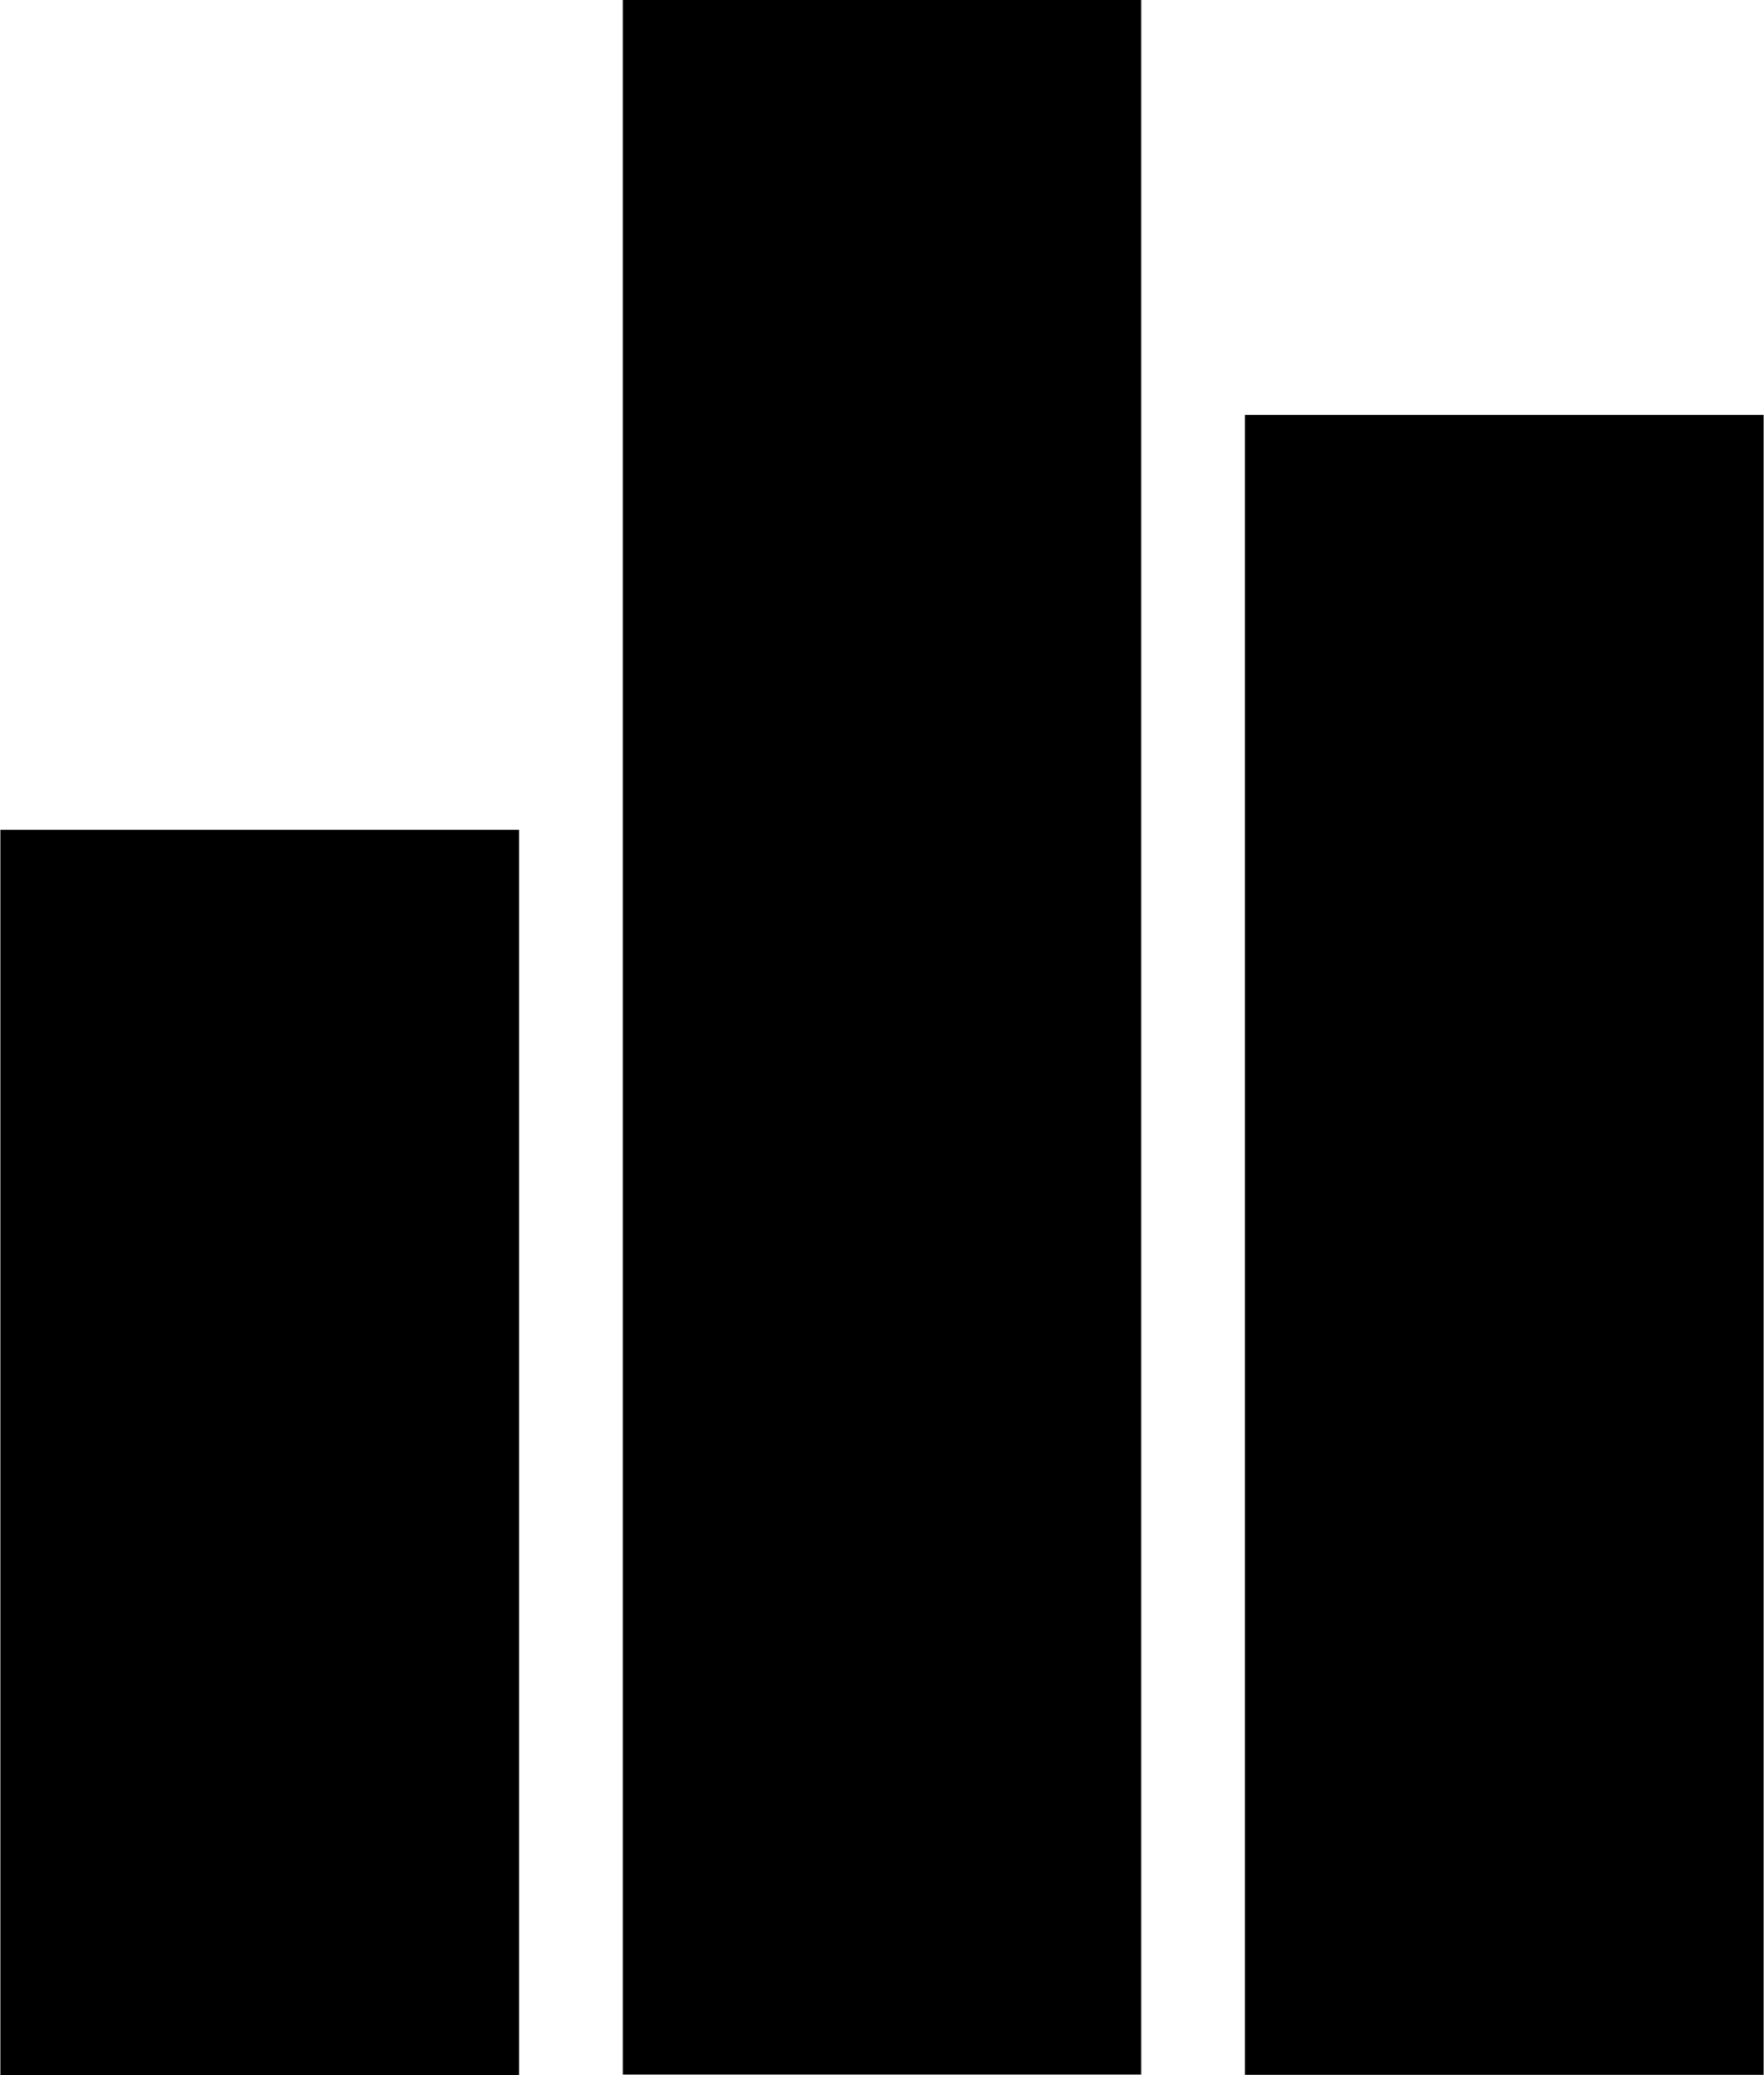
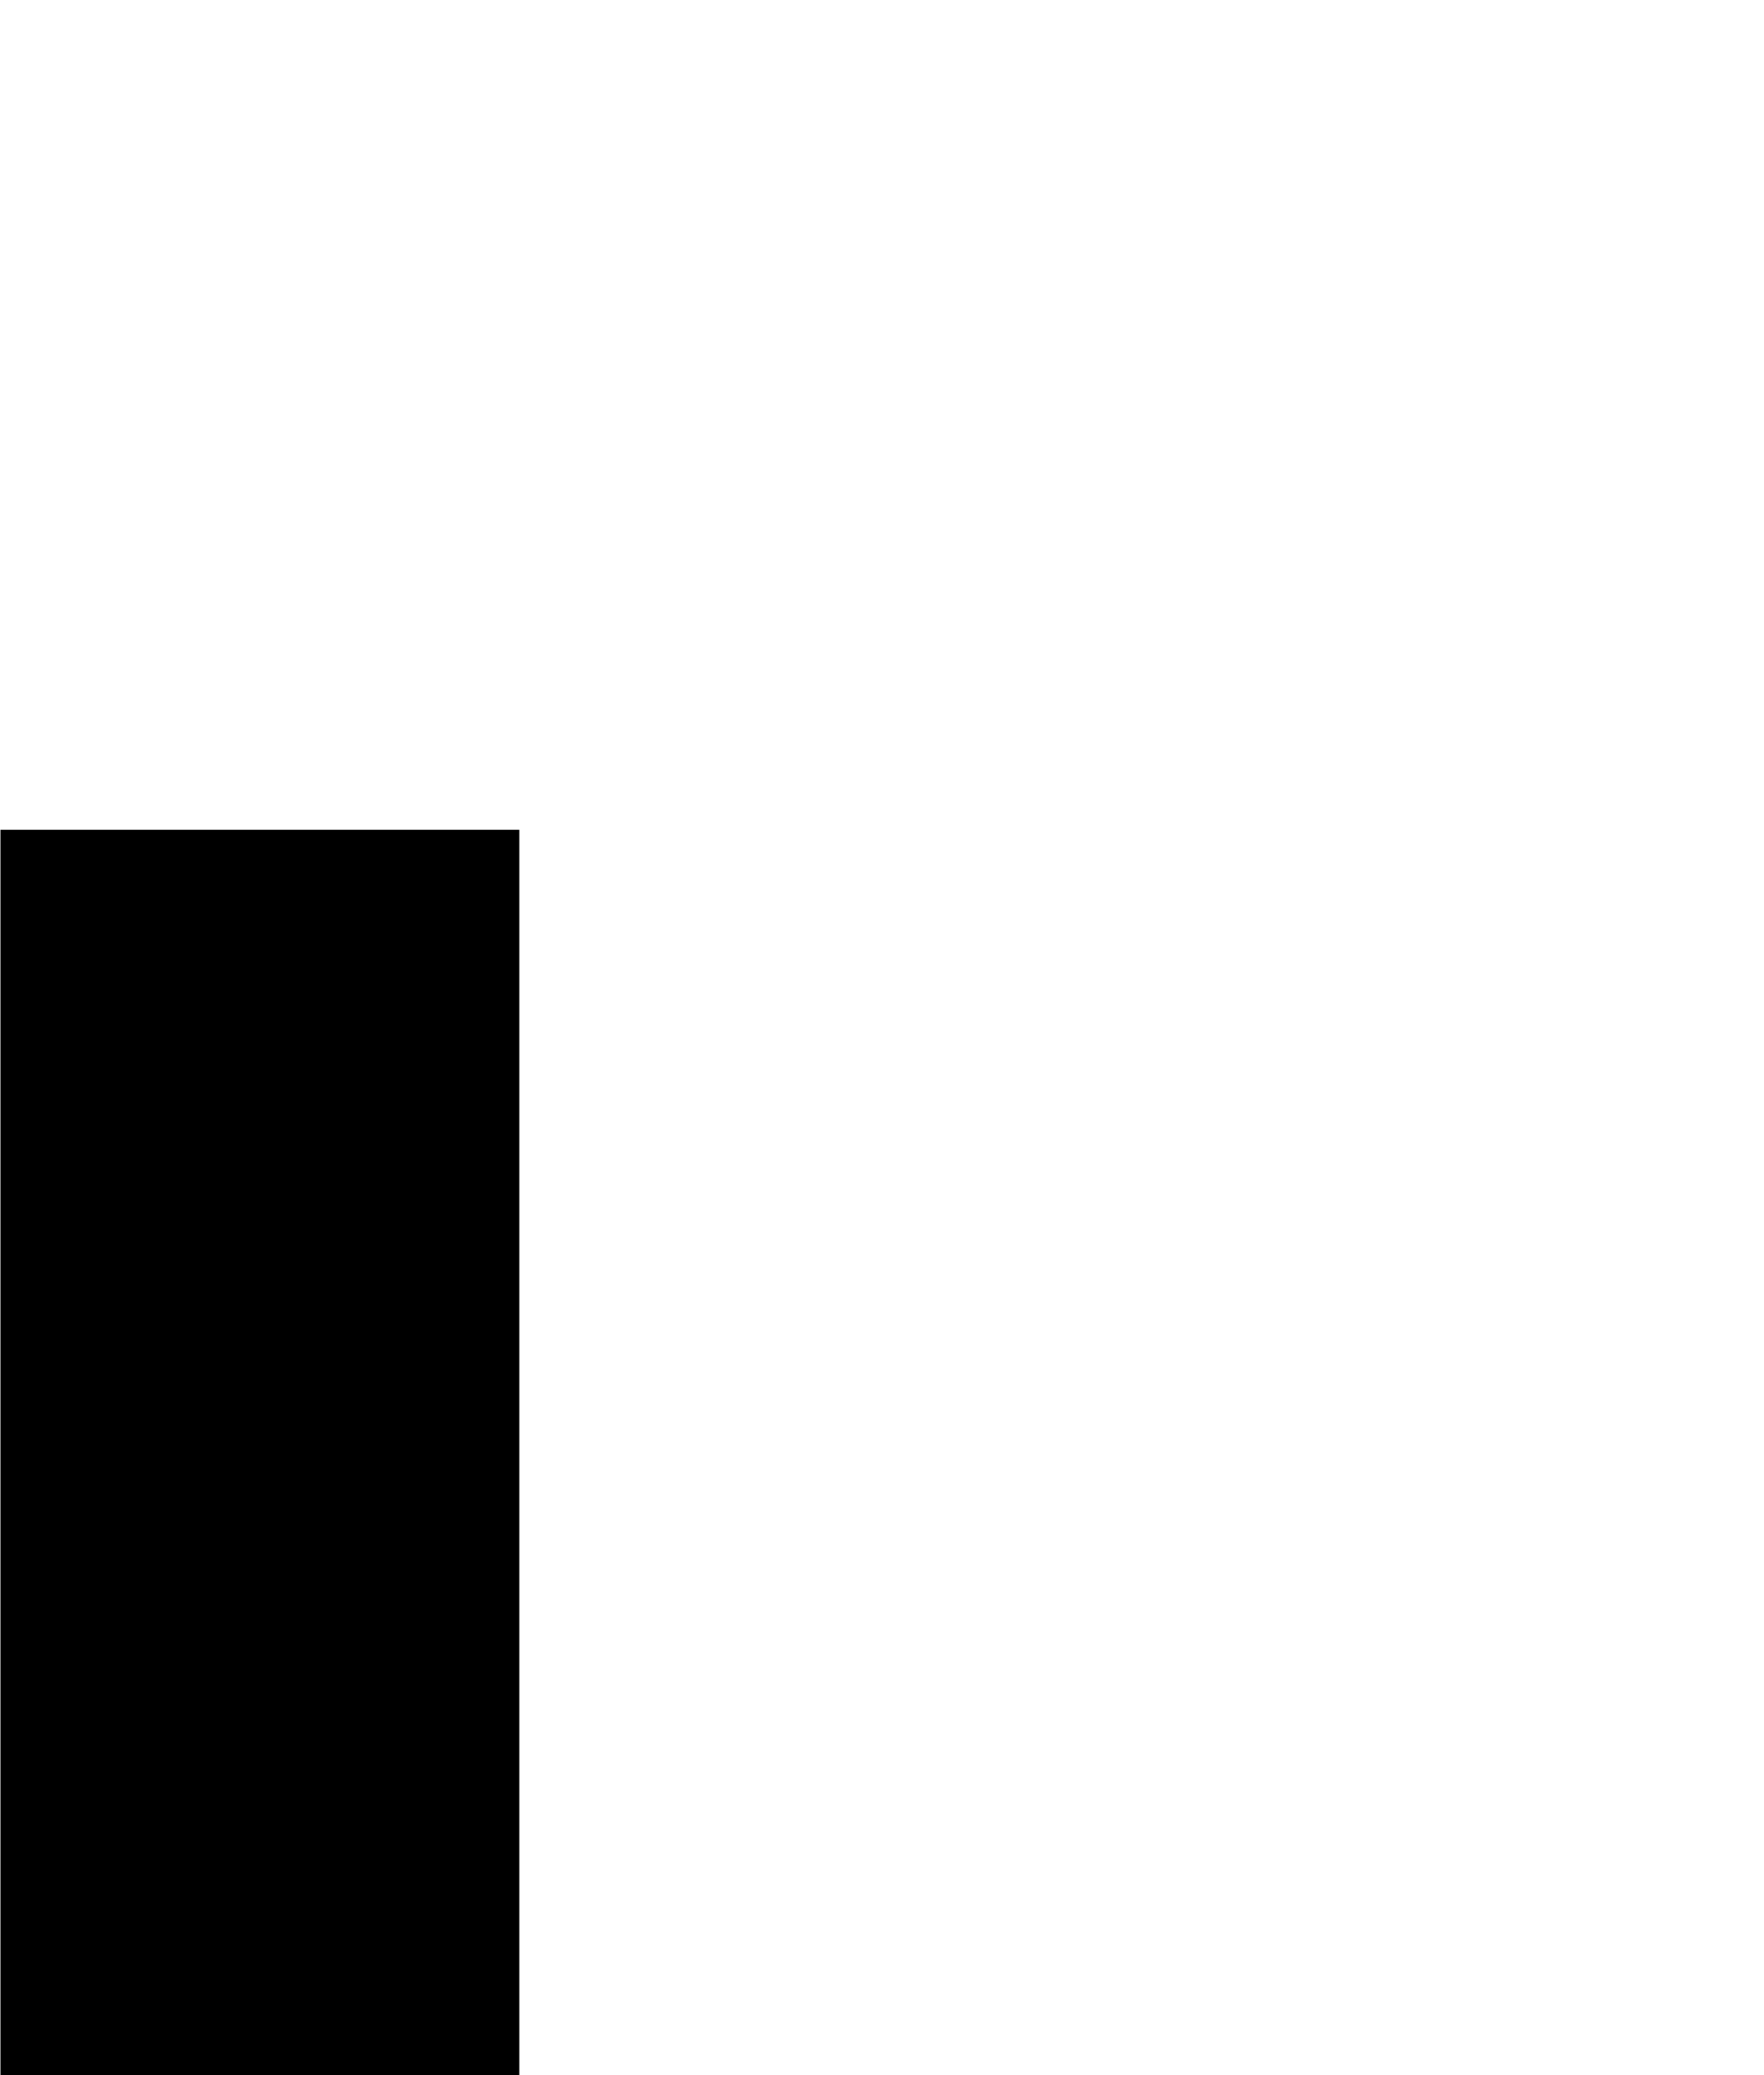
<svg xmlns="http://www.w3.org/2000/svg" width="0.85in" height="1in" viewBox="0 0 61.19 72.02">
  <title>ISH_icn_performance_Dec2019_rgb</title>
  <rect y="28.8" width="18" height="43.22" />
-   <rect x="43.19" y="14.4" width="18" height="57.61" />
-   <rect x="21.6" width="17.99" height="72" />
</svg>